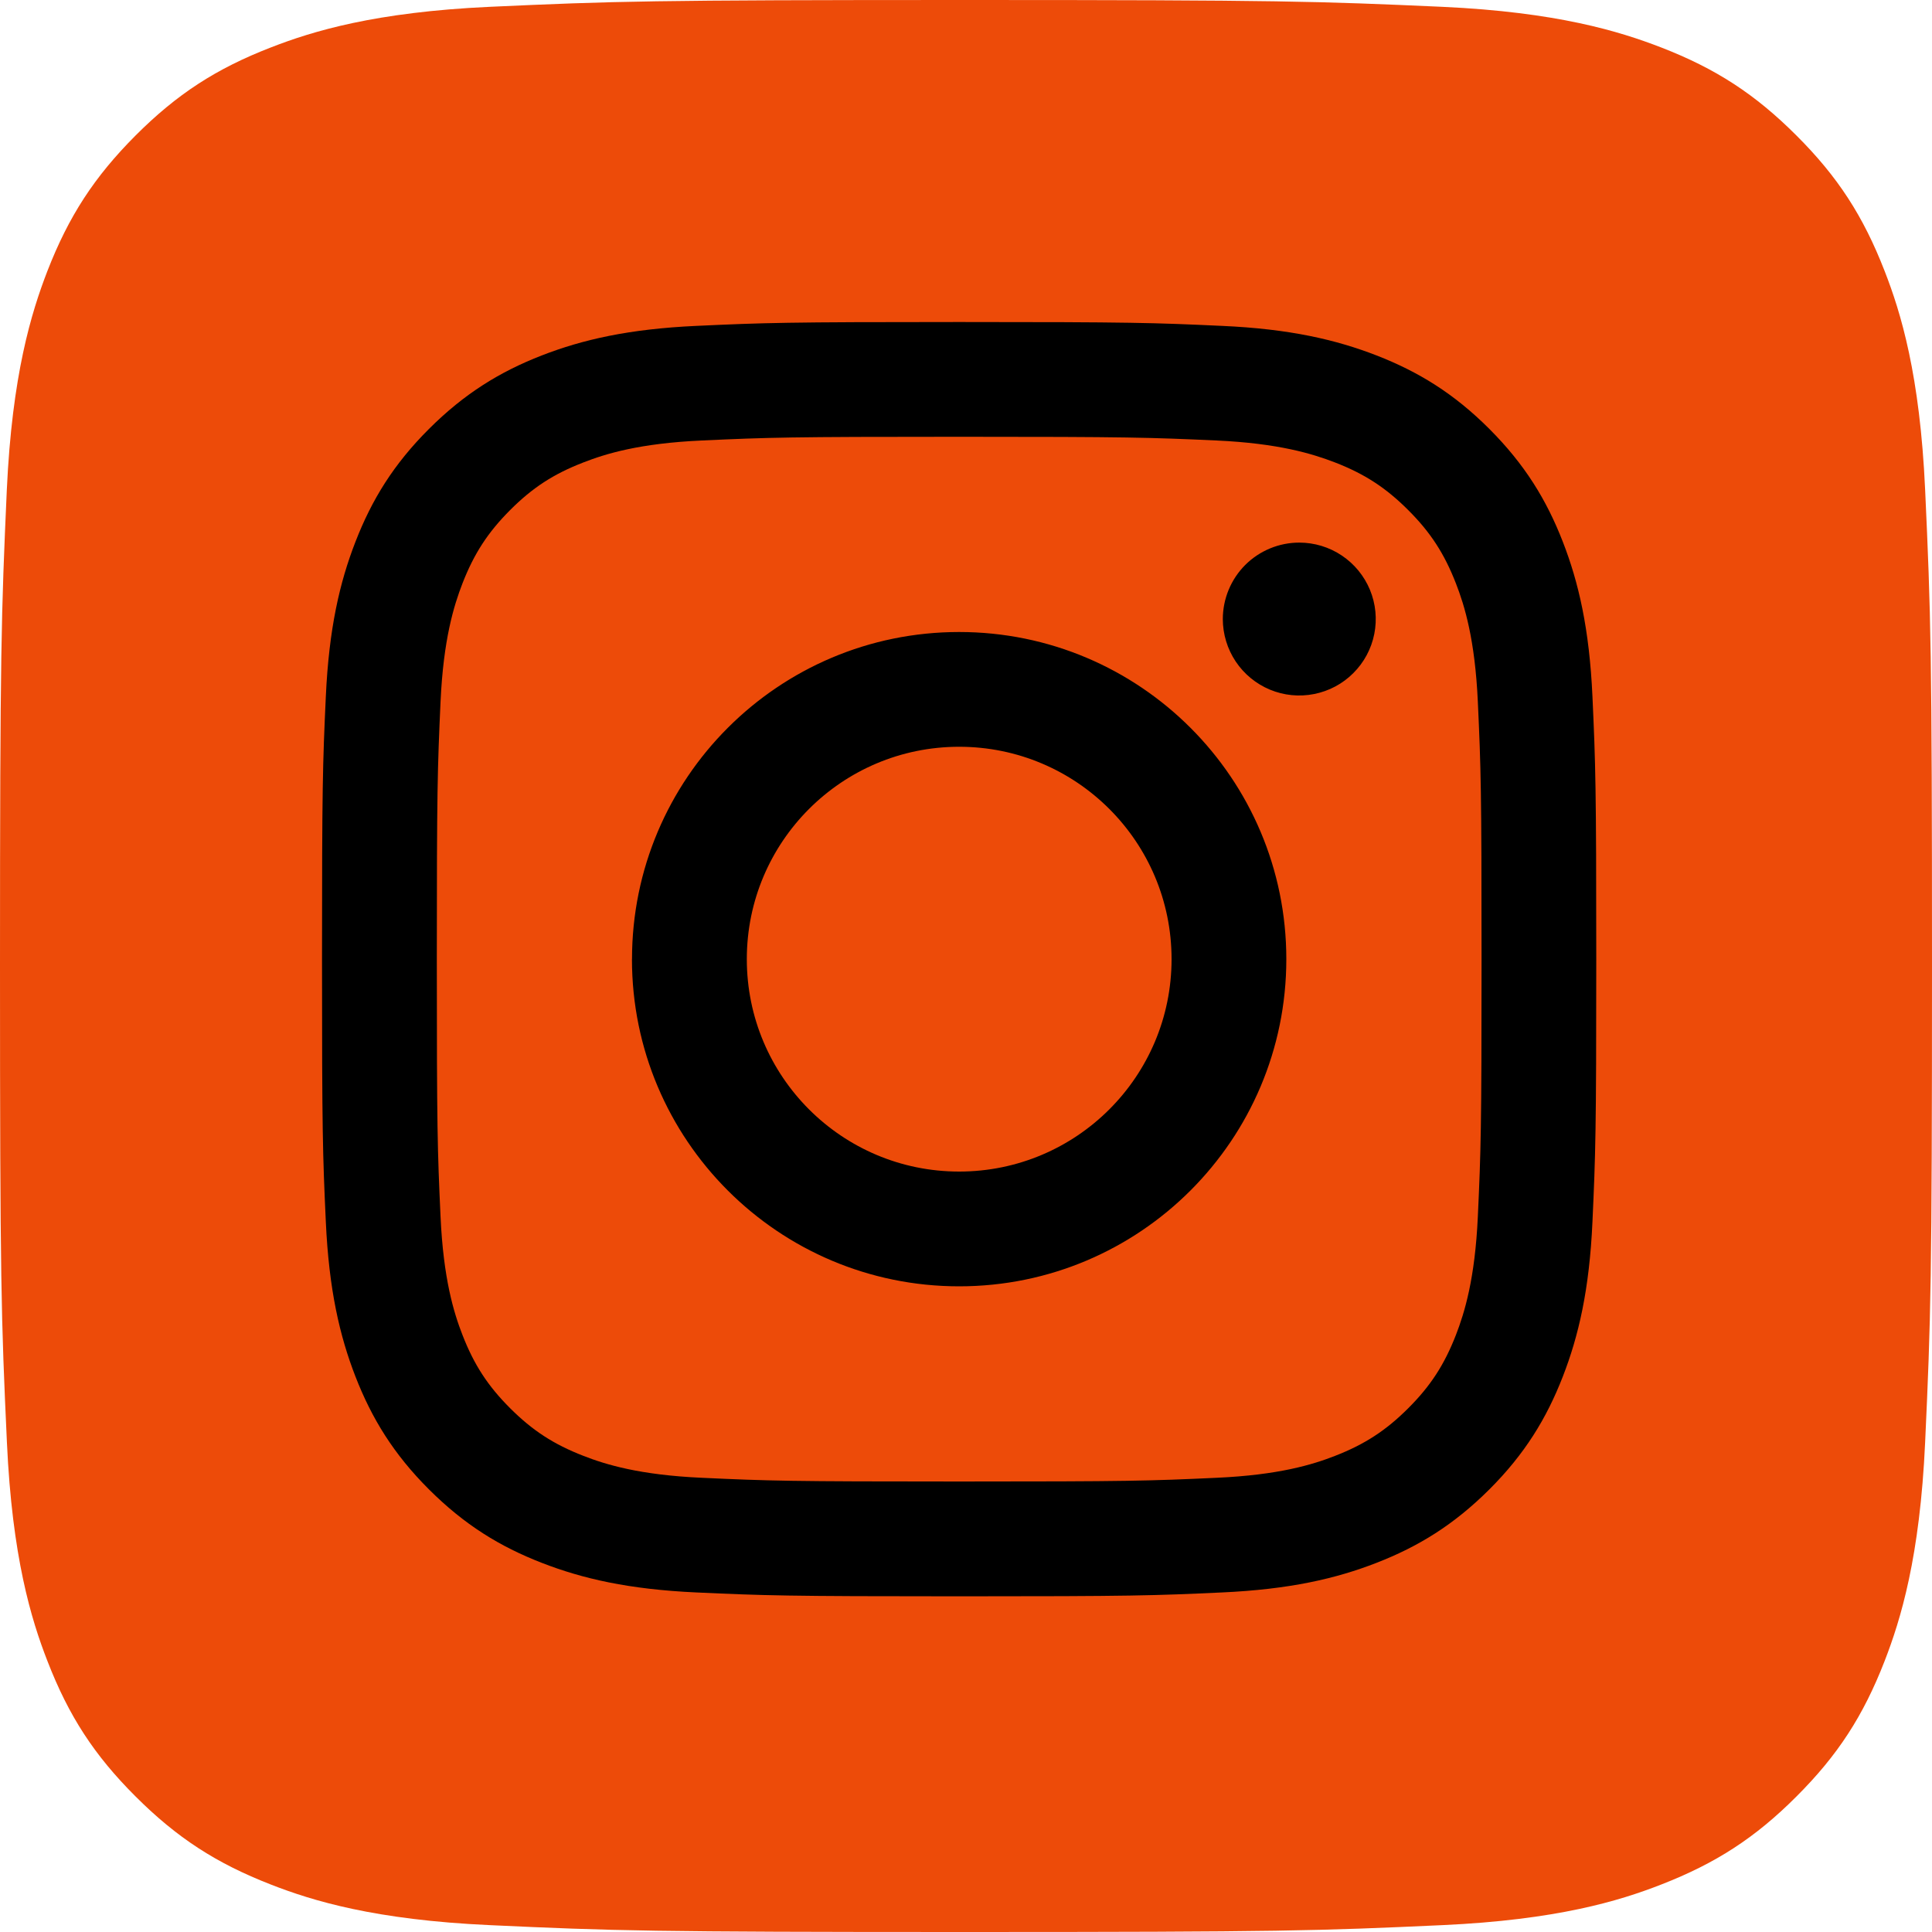
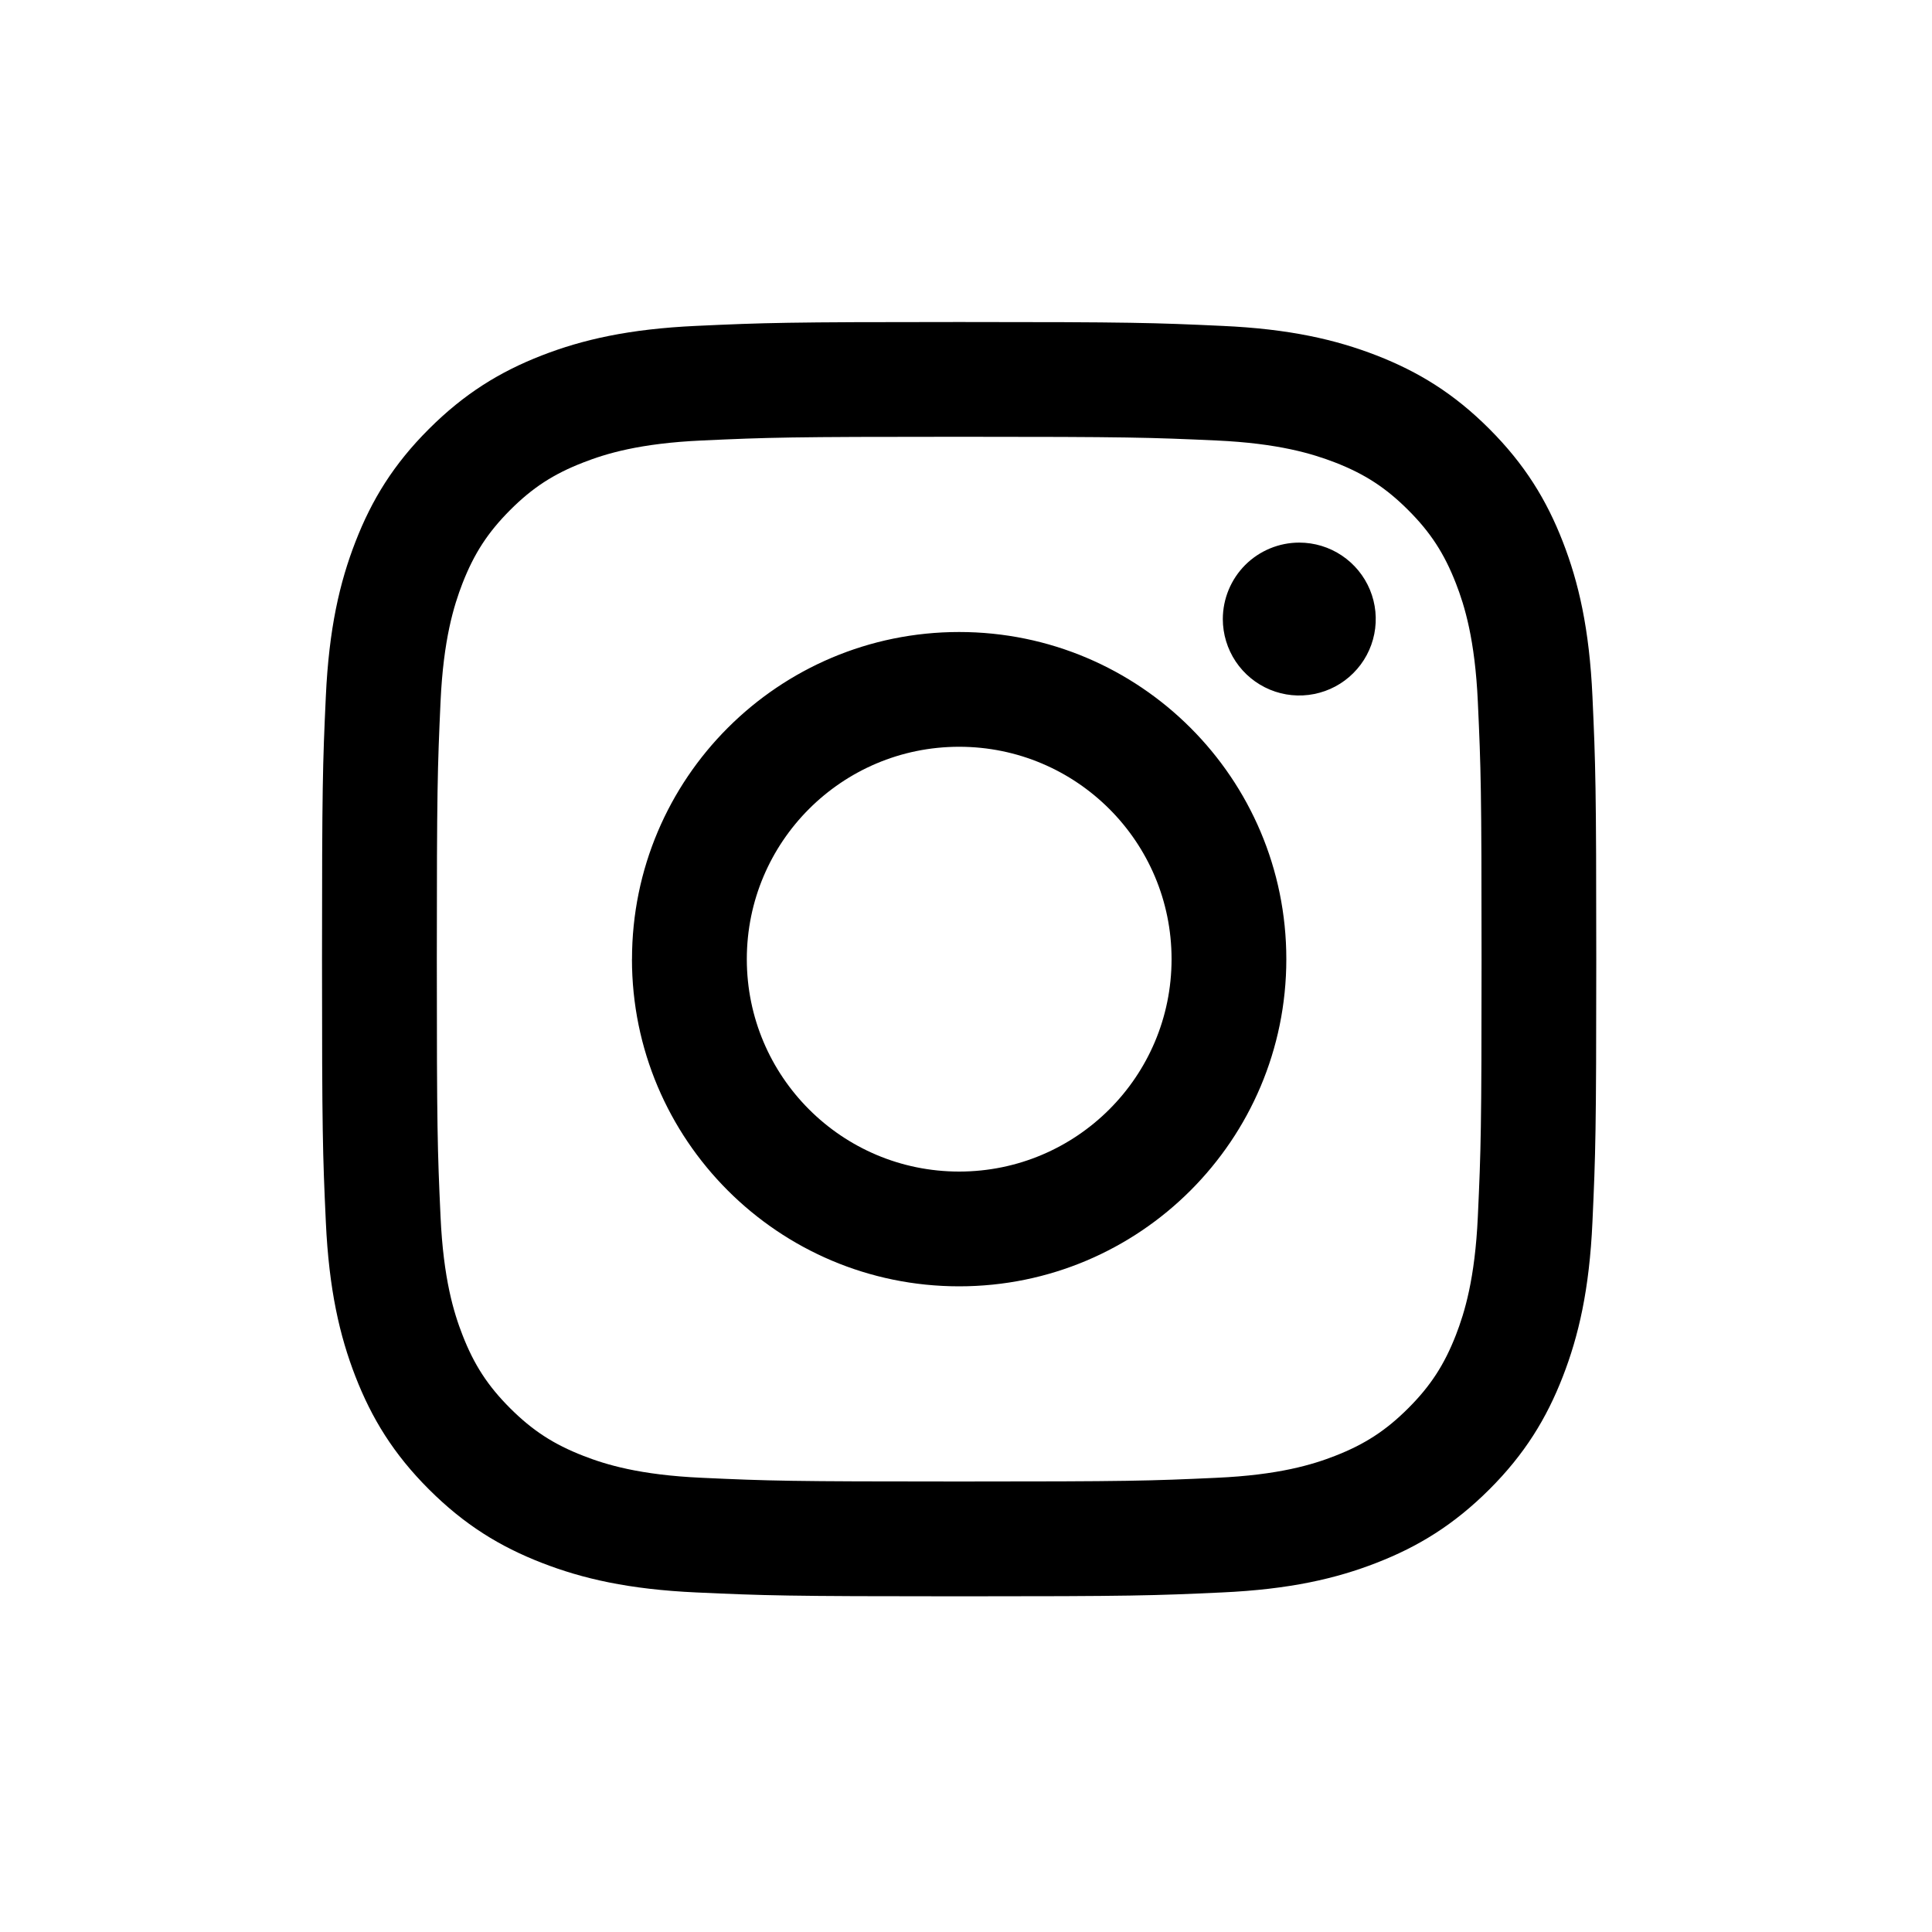
<svg xmlns="http://www.w3.org/2000/svg" width="40" height="40" viewBox="0 0 40 40" fill="none">
-   <path d="M10.143 39.858C7.764 39.75 6.472 39.355 5.612 39.019C4.473 38.576 3.662 38.048 2.807 37.194C1.952 36.341 1.423 35.529 0.982 34.39C0.647 33.531 0.251 32.238 0.143 29.859C0.024 27.288 0 26.517 0 20.002C0 13.487 0.026 12.717 0.141 10.143C0.25 7.764 0.648 6.474 0.981 5.612C1.424 4.473 1.953 3.662 2.806 2.806C3.659 1.952 4.471 1.422 5.611 0.981C6.471 0.646 7.763 0.25 10.142 0.141C12.714 0.024 13.487 0 19.999 0C26.514 0 27.285 0.026 29.858 0.141C32.237 0.25 33.527 0.648 34.389 0.981C35.528 1.422 36.34 1.952 37.194 2.806C38.049 3.659 38.576 4.472 39.019 5.611C39.355 6.471 39.75 7.763 39.858 10.142C39.976 12.716 40 13.486 40 20.001C40 26.513 39.976 27.286 39.858 29.859C39.75 32.238 39.352 33.531 39.019 34.39C38.576 35.529 38.048 36.341 37.194 37.194C36.341 38.048 35.528 38.576 34.389 39.019C33.529 39.355 32.237 39.75 29.858 39.858C27.287 39.976 26.514 40 19.999 40C13.487 40 12.714 39.977 10.143 39.858Z" fill="#ED4B09" />
  <path d="M15.462 19.858C15.462 17.43 17.43 15.461 19.858 15.461C22.287 15.461 24.256 17.43 24.256 19.858C24.256 22.287 22.287 24.256 19.858 24.256C17.43 24.256 15.462 22.287 15.462 19.858ZM13.084 19.858C13.084 23.599 16.117 26.632 19.858 26.632C23.599 26.632 26.632 23.599 26.632 19.858C26.632 16.117 23.599 13.085 19.858 13.085C16.117 13.085 13.085 16.117 13.085 19.858M25.317 12.816C25.317 13.129 25.41 13.435 25.584 13.696C25.758 13.956 26.005 14.159 26.294 14.279C26.583 14.399 26.901 14.43 27.208 14.369C27.515 14.308 27.798 14.158 28.019 13.936C28.241 13.715 28.392 13.433 28.453 13.126C28.514 12.819 28.483 12.501 28.363 12.211C28.243 11.922 28.04 11.675 27.78 11.501C27.52 11.327 27.214 11.234 26.901 11.234H26.9C26.48 11.234 26.078 11.401 25.781 11.697C25.485 11.994 25.318 12.396 25.317 12.816ZM14.529 30.596C13.243 30.538 12.543 30.323 12.079 30.142C11.463 29.903 11.024 29.617 10.562 29.156C10.1 28.694 9.814 28.255 9.575 27.639C9.394 27.175 9.18 26.476 9.121 25.19C9.057 23.799 9.044 23.381 9.044 19.859C9.044 16.336 9.058 15.919 9.121 14.527C9.18 13.241 9.395 12.543 9.575 12.078C9.815 11.462 10.1 11.023 10.562 10.56C11.023 10.098 11.462 9.812 12.079 9.574C12.543 9.393 13.243 9.178 14.529 9.12C15.919 9.056 16.337 9.043 19.858 9.043C23.379 9.043 23.797 9.057 25.189 9.12C26.475 9.179 27.173 9.395 27.639 9.574C28.255 9.813 28.694 10.099 29.156 10.561C29.618 11.022 29.903 11.462 30.143 12.078C30.324 12.542 30.538 13.242 30.597 14.528C30.661 15.919 30.674 16.336 30.674 19.859C30.674 23.382 30.661 23.798 30.597 25.19C30.538 26.476 30.323 27.175 30.143 27.64C29.903 28.255 29.618 28.695 29.156 29.156C28.695 29.617 28.255 29.903 27.639 30.143C27.175 30.324 26.475 30.538 25.189 30.596C23.799 30.66 23.381 30.673 19.858 30.673C16.335 30.673 15.919 30.66 14.529 30.596M14.419 6.747C13.015 6.811 12.056 7.033 11.217 7.359C10.35 7.696 9.615 8.148 8.881 8.881C8.146 9.614 7.696 10.349 7.359 11.218C7.033 12.056 6.81 13.015 6.746 14.42C6.681 15.826 6.667 16.276 6.667 19.858C6.667 23.441 6.681 23.89 6.746 25.297C6.81 26.701 7.033 27.66 7.359 28.499C7.696 29.366 8.147 30.103 8.881 30.836C9.615 31.569 10.349 32.02 11.217 32.357C12.057 32.684 13.015 32.906 14.419 32.97C15.827 33.034 16.276 33.05 19.858 33.05C23.441 33.05 23.89 33.035 25.297 32.97C26.701 32.906 27.66 32.684 28.499 32.357C29.366 32.02 30.101 31.569 30.836 30.836C31.57 30.103 32.02 29.366 32.357 28.499C32.683 27.66 32.907 26.701 32.97 25.297C33.034 23.889 33.049 23.441 33.049 19.858C33.049 16.276 33.034 15.826 32.97 14.42C32.906 13.015 32.683 12.056 32.357 11.218C32.02 10.35 31.569 9.615 30.836 8.881C30.103 8.147 29.366 7.696 28.5 7.359C27.66 7.033 26.701 6.809 25.298 6.747C23.891 6.682 23.442 6.667 19.86 6.667C16.278 6.667 15.827 6.682 14.42 6.747" fill="black" />
</svg>